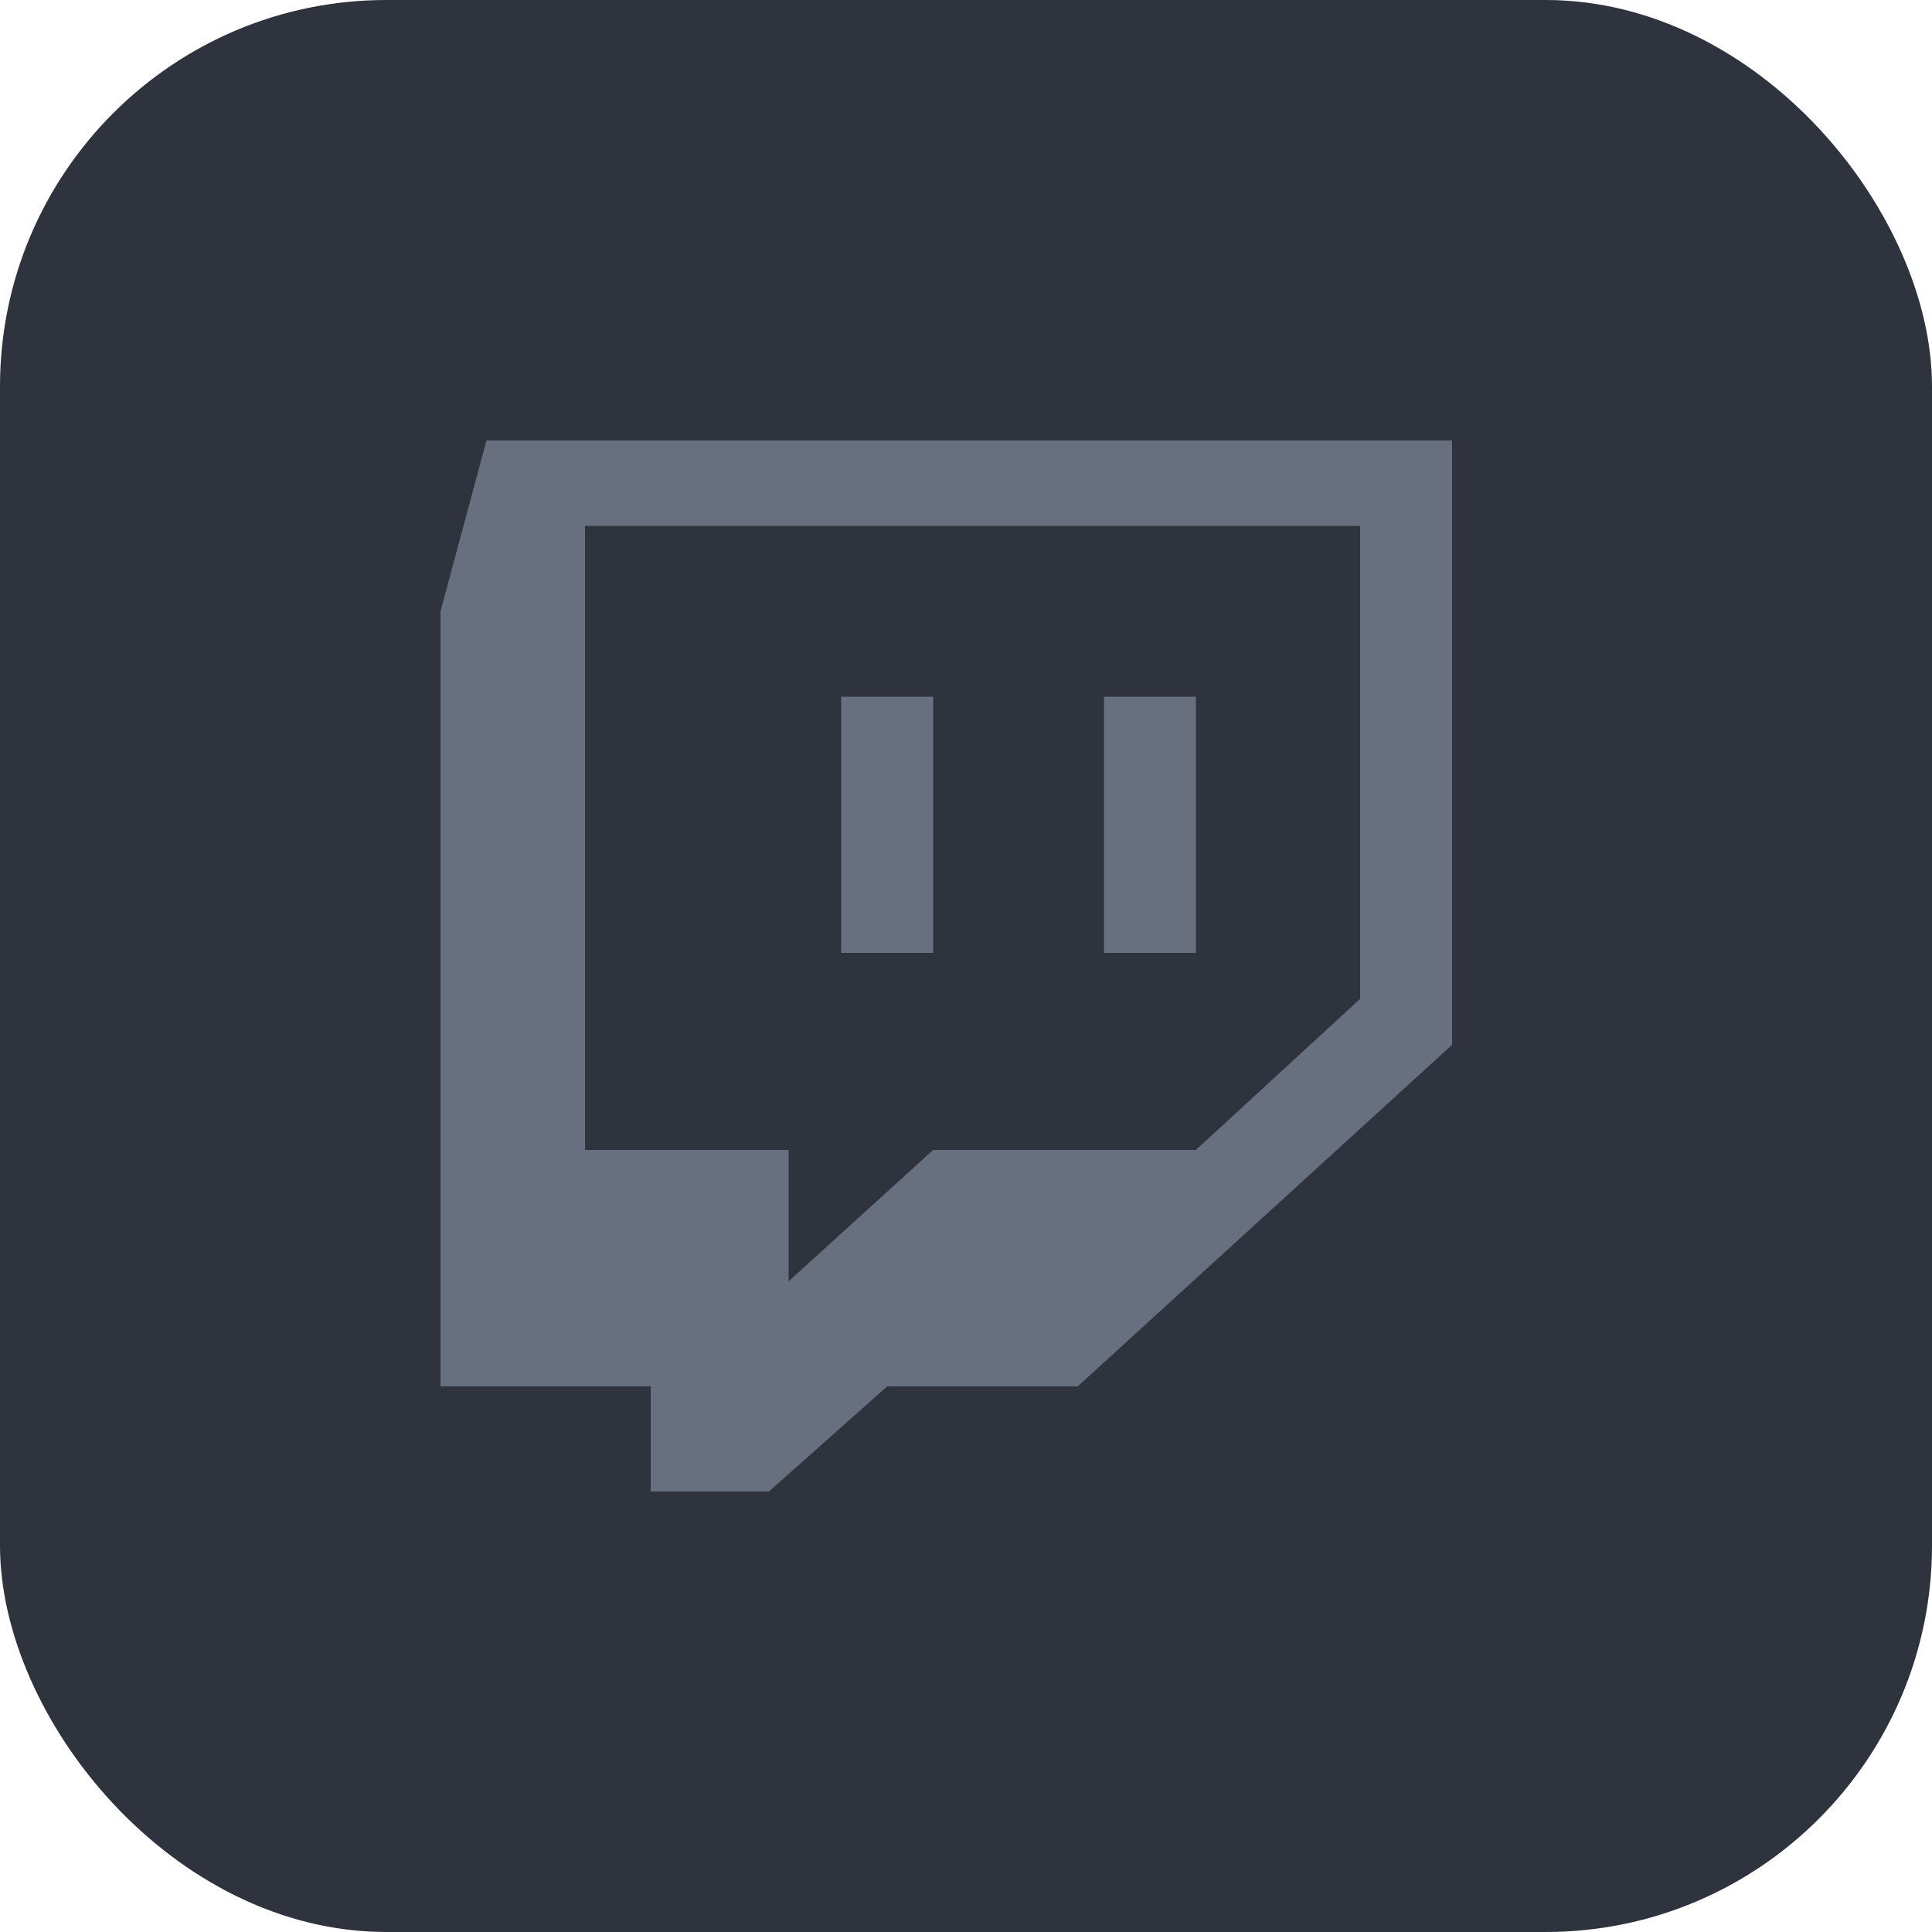
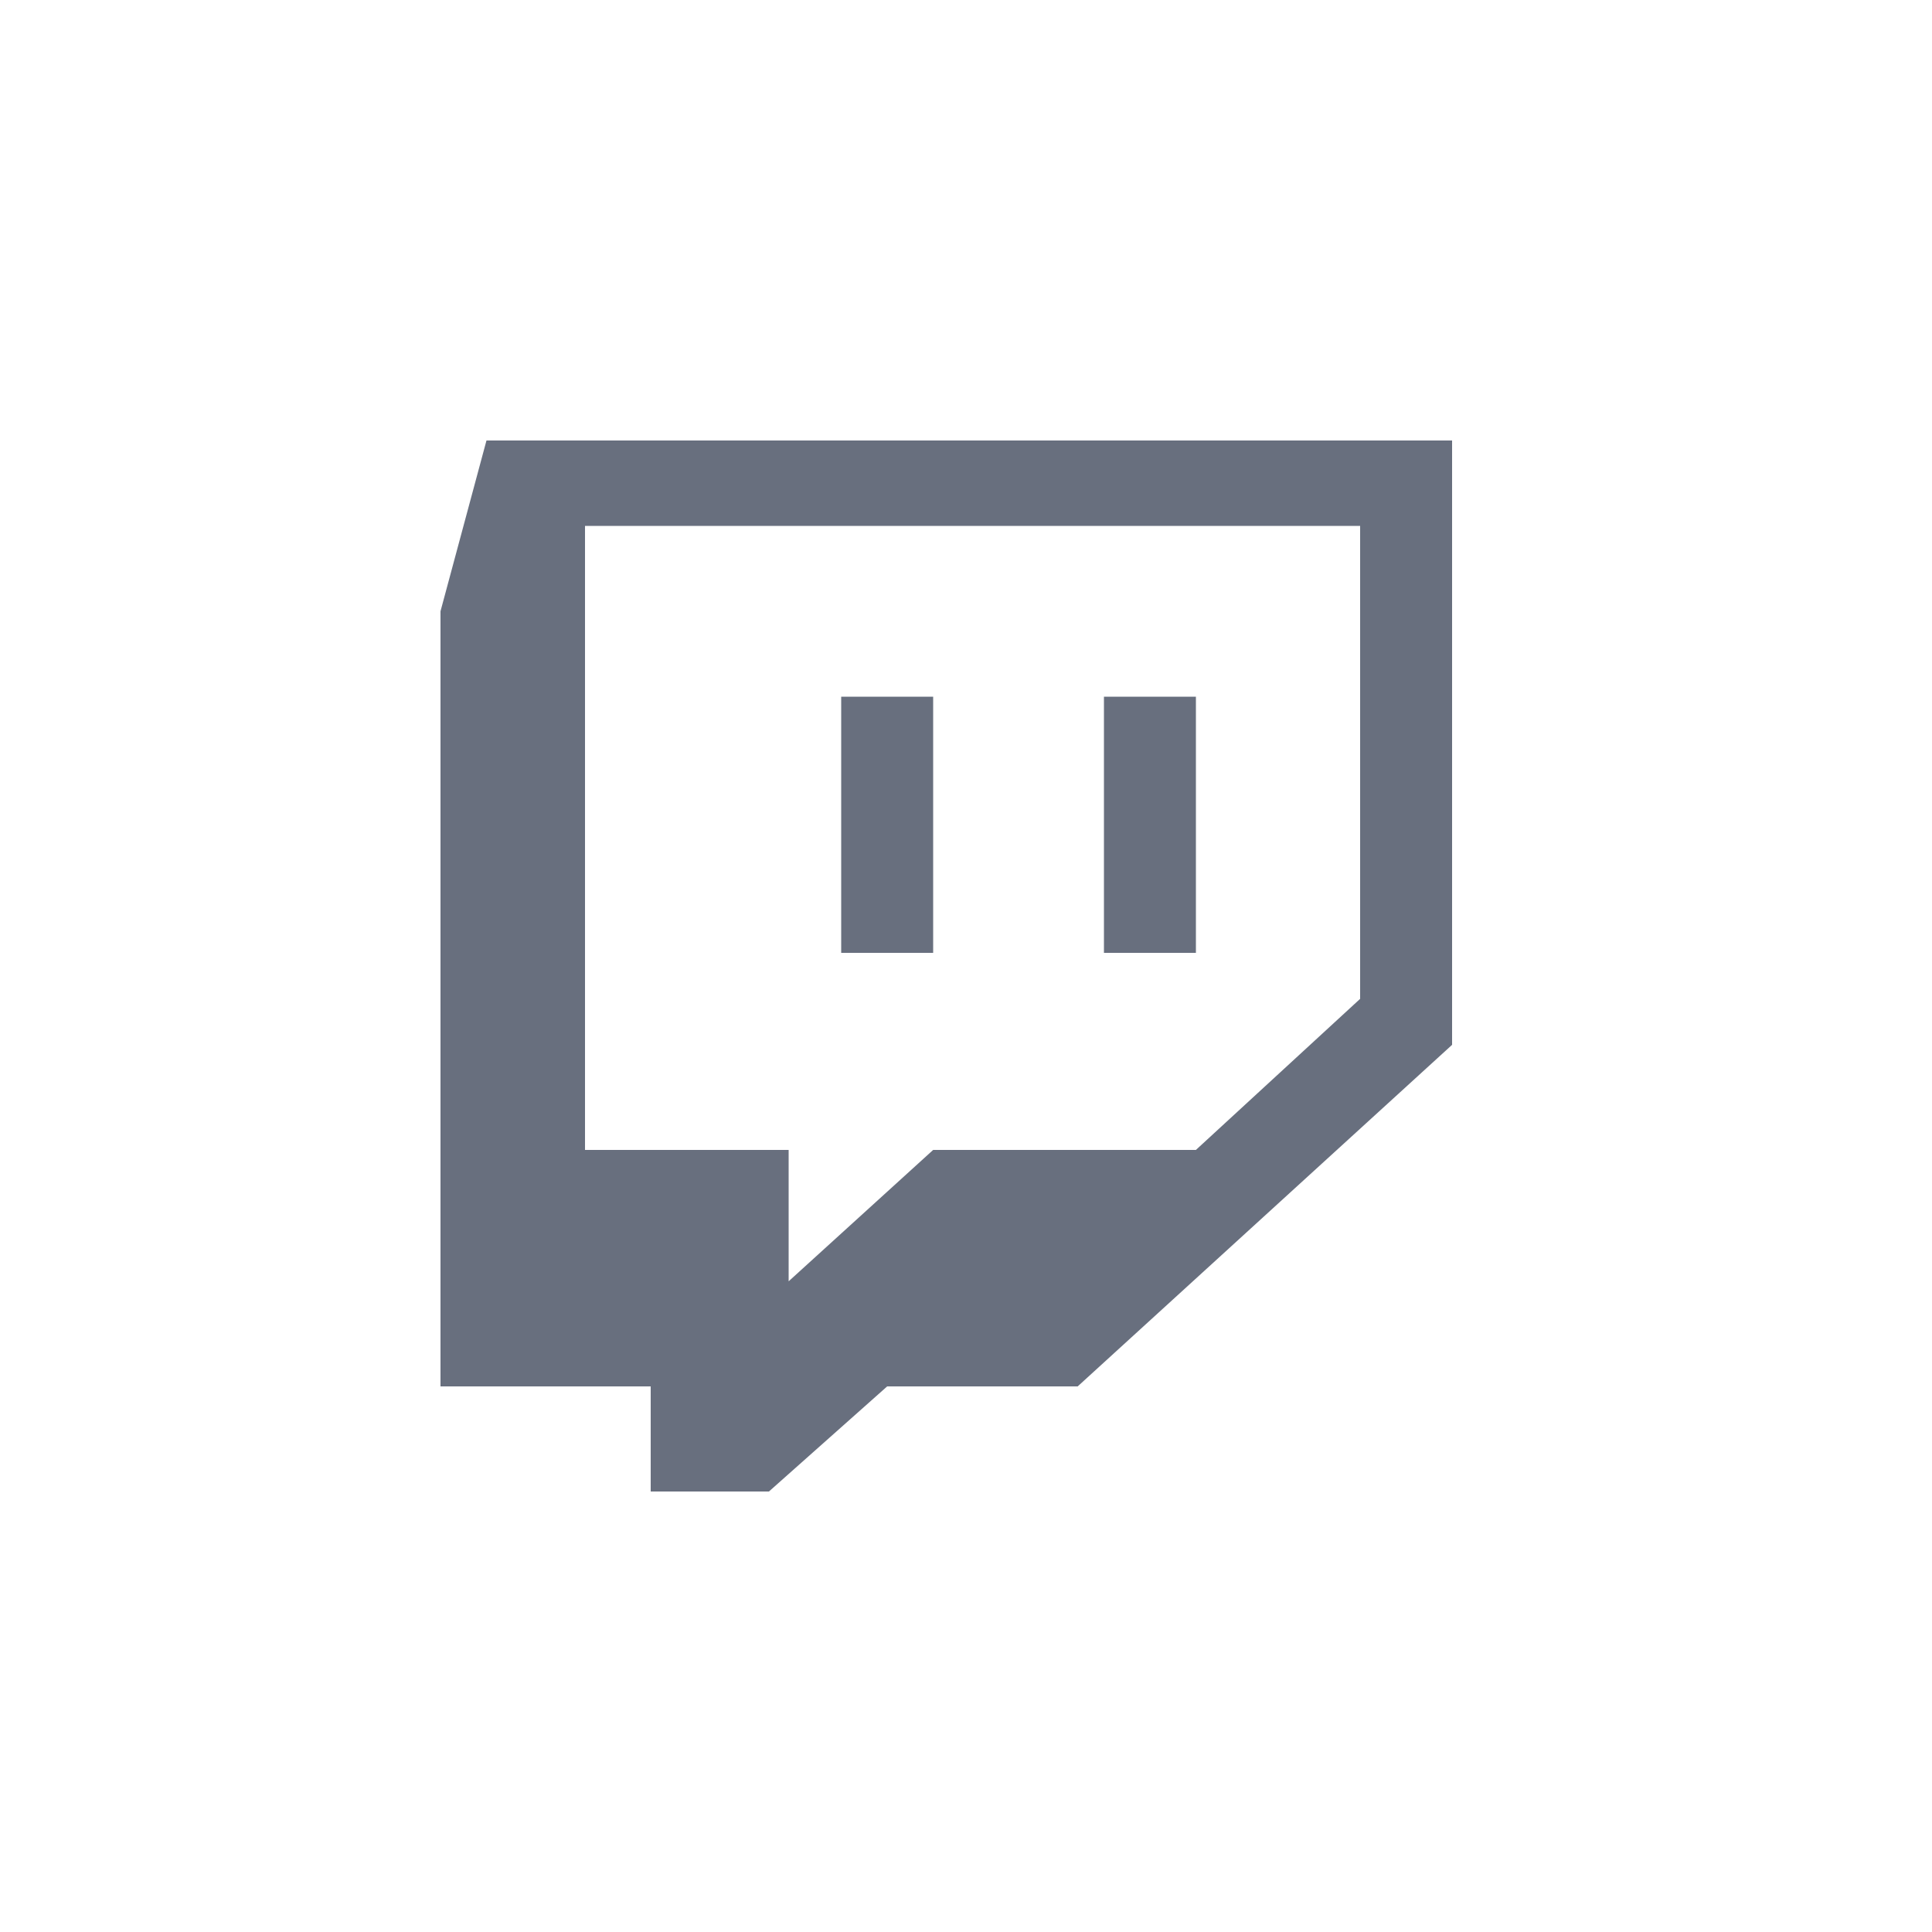
<svg xmlns="http://www.w3.org/2000/svg" width="50" height="50" viewBox="0 0 50 50" fill="none">
-   <rect width="50" height="50" rx="10" fill="#2E333E" />
  <path fill-rule="evenodd" clip-rule="evenodd" d="M12.59 11.4L11.4 15.82V35.88H16.84V38.6H19.9L22.96 35.88H27.89L37.58 27.04V11.4H12.59ZM35.2 25.85L30.95 29.76H24.15L20.41 33.16V29.76H15.14V13.61H35.2V25.85ZM30.95 18.03H28.57V24.66H30.95V18.03ZM24.15 18.03H21.77V24.66H24.15V18.03Z" fill="#686F7E" />
</svg>